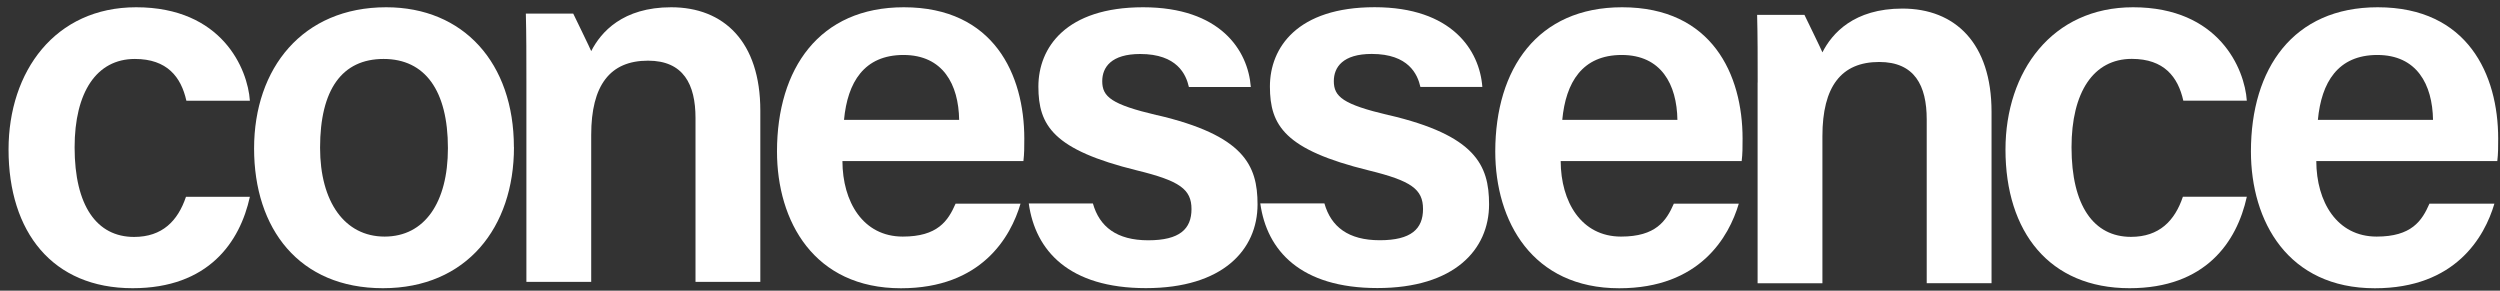
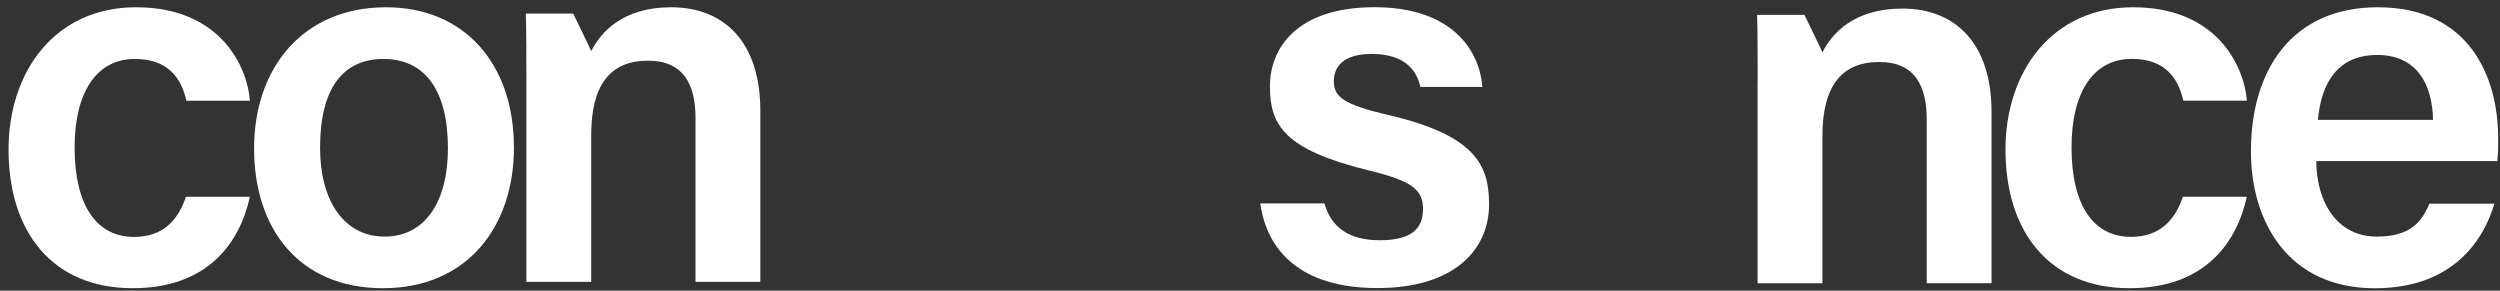
<svg xmlns="http://www.w3.org/2000/svg" width="172" height="20" viewBox="0 0 172 20" fill="none">
  <rect x="0" y="0" width="172" height="20" fill="#333333" stroke="none" />
  <g clip-path="url(#clip0_875_721)">
    <path d="M17.192 13.54C16.508 16.651 14.349 19.828 9.124 19.828C3.607 19.828 0.588 15.96 0.588 10.287C0.588 4.916 3.786 0.5 9.365 0.5C15.279 0.5 17.046 4.746 17.192 6.93H12.823C12.459 5.299 11.5 4.056 9.28 4.056C6.635 4.056 5.133 6.358 5.133 10.14C5.133 14.164 6.663 16.301 9.223 16.301C11.165 16.301 12.237 15.199 12.795 13.54H17.192Z" fill="white" />
    <path d="M22.021 10.164C22.021 13.885 23.712 16.277 26.461 16.277C29.21 16.277 30.817 13.937 30.817 10.192C30.817 6.231 29.244 4.056 26.39 4.056C23.537 4.056 22.021 6.155 22.021 10.164ZM35.361 10.131C35.361 15.625 32.12 19.828 26.348 19.828C20.575 19.828 17.481 15.738 17.481 10.216C17.481 4.694 20.816 0.5 26.57 0.5C31.894 0.5 35.356 4.339 35.356 10.126" fill="white" />
    <path d="M36.216 5.588C36.216 4.008 36.216 2.321 36.178 0.935H39.438C39.438 0.935 40.689 3.507 40.675 3.517C41.341 2.212 42.839 0.5 46.178 0.5C49.802 0.5 52.31 2.874 52.31 7.606V19.393H47.851V8.122C47.851 5.805 47.024 4.174 44.582 4.174C41.969 4.174 40.675 5.866 40.675 9.28V19.393H36.216V5.588Z" fill="white" />
-     <path d="M65.99 8.249C65.952 5.8 64.87 3.782 62.158 3.782C59.447 3.782 58.309 5.663 58.068 8.249H65.99ZM57.959 11.086C57.968 13.88 59.371 16.277 62.111 16.277C64.506 16.277 65.224 15.204 65.744 14.012H70.213C69.537 16.305 67.529 19.832 61.988 19.832C56.003 19.832 53.457 15.227 53.457 10.415C53.462 4.722 56.362 0.5 62.182 0.5C68.389 0.5 70.472 5.153 70.472 9.535C70.472 10.14 70.472 10.566 70.411 11.081H57.959V11.086Z" fill="white" />
-     <path d="M115.406 8.249C115.368 5.8 114.286 3.782 111.575 3.782C108.863 3.782 107.725 5.663 107.484 8.249H115.406ZM107.375 11.086C107.385 13.88 108.787 16.277 111.527 16.277C113.922 16.277 114.64 15.204 115.16 14.012H119.629C118.949 16.305 116.946 19.832 111.405 19.832C105.42 19.832 102.874 15.227 102.874 10.415C102.883 4.722 105.783 0.5 111.599 0.5C117.806 0.5 119.889 5.153 119.889 9.535C119.889 10.14 119.889 10.566 119.828 11.081H107.375V11.086Z" fill="white" />
    <path d="M154.581 13.54C153.896 16.651 151.738 19.828 146.513 19.828C140.996 19.828 137.977 15.956 137.977 10.287C137.982 4.916 141.18 0.5 146.754 0.5C152.668 0.5 154.435 4.741 154.581 6.926H150.212C149.848 5.294 148.889 4.051 146.669 4.051C144.023 4.051 142.521 6.353 142.521 10.136C142.521 14.159 144.052 16.296 146.612 16.296C148.554 16.296 149.626 15.194 150.183 13.535H154.581V13.54Z" fill="white" />
    <path d="M167.392 8.249C167.354 5.8 166.273 3.782 163.561 3.782C160.849 3.782 159.711 5.663 159.47 8.249H167.392ZM159.361 11.086C159.371 13.88 160.774 16.277 163.513 16.277C165.909 16.277 166.627 15.204 167.146 14.012H171.615C170.939 16.305 168.932 19.832 163.391 19.832C157.406 19.832 154.864 15.227 154.864 10.415C154.864 4.722 157.765 0.5 163.585 0.5C169.792 0.5 171.875 5.153 171.875 9.535C171.875 10.14 171.875 10.566 171.814 11.081H159.361V11.086Z" fill="white" />
-     <path d="M79.595 7.923C76.467 7.186 75.834 6.661 75.834 5.588C75.834 4.628 76.453 3.715 78.446 3.715C80.993 3.715 81.602 5.129 81.796 5.985H86.056C85.867 3.46 83.954 0.5 78.645 0.5C73.335 0.5 71.441 3.276 71.441 5.956C71.441 8.637 72.461 10.306 78.224 11.724C81.163 12.443 81.975 13.02 81.975 14.386C81.975 15.752 81.163 16.532 78.999 16.532C76.835 16.532 75.645 15.606 75.192 13.998H70.78C71.228 17.251 73.552 19.823 78.839 19.823C84.124 19.823 86.519 17.185 86.519 14.064C86.519 11.346 85.565 9.313 79.599 7.918" fill="white" />
    <path d="M95.528 7.919C92.4 7.181 91.767 6.656 91.767 5.583C91.767 4.623 92.386 3.711 94.375 3.711C96.921 3.711 97.53 5.125 97.724 5.98H101.985C101.796 3.456 99.888 0.496 94.574 0.496C89.259 0.496 87.37 3.271 87.37 5.952C87.37 8.633 88.39 10.302 94.153 11.72C97.091 12.438 97.904 13.015 97.904 14.382C97.904 15.748 97.091 16.528 94.928 16.528C92.764 16.528 91.574 15.601 91.12 13.994H86.708C87.157 17.242 89.481 19.818 94.767 19.818C100.053 19.818 102.448 17.176 102.448 14.06C102.448 11.342 101.494 9.309 95.528 7.914" fill="white" />
    <path d="M120.928 5.673C120.928 4.094 120.928 2.406 120.89 1.021H124.145C124.145 1.021 125.397 3.592 125.382 3.602C126.044 2.297 127.546 0.59 130.886 0.59C134.509 0.59 137.018 2.964 137.018 7.696V19.482H132.558V8.211C132.558 5.895 131.731 4.264 129.289 4.264C126.677 4.264 125.382 5.956 125.382 9.37V19.487H120.923V5.673H120.928Z" fill="white" />
  </g>
  <defs>
    <clipPath id="clip0_875_721">
      <rect width="172" height="20" fill="white" />
    </clipPath>
  </defs>
</svg>